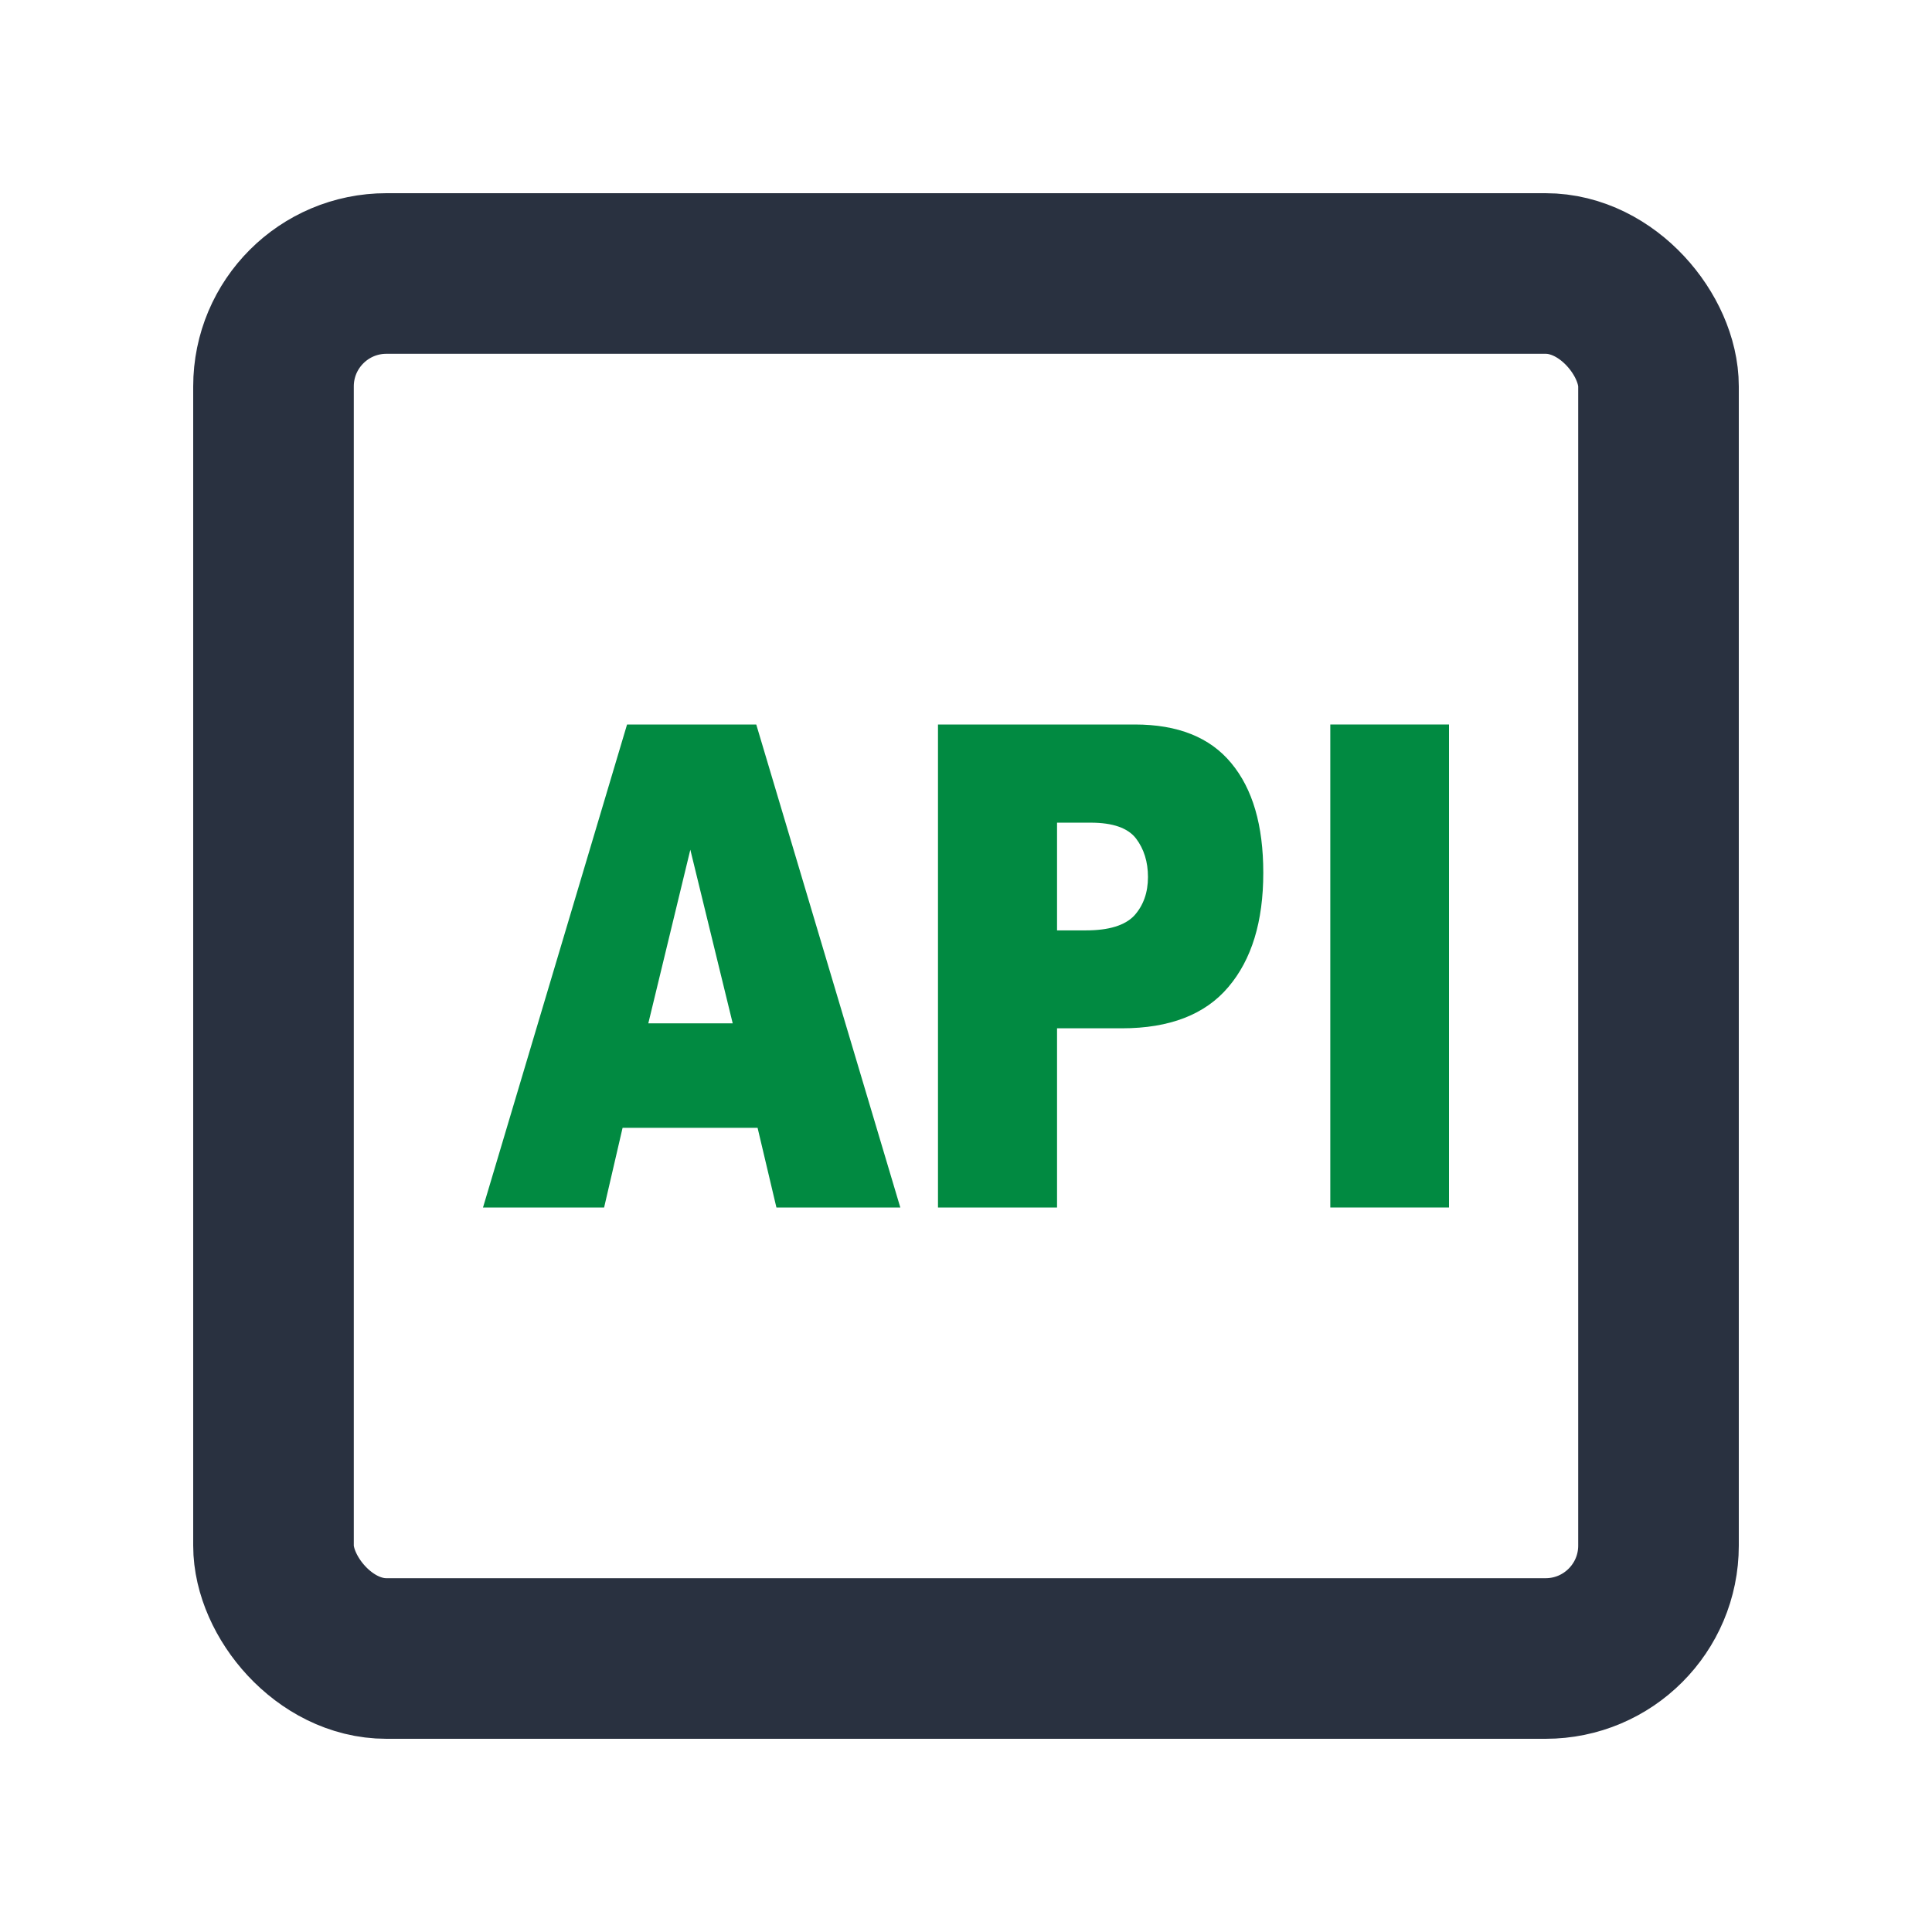
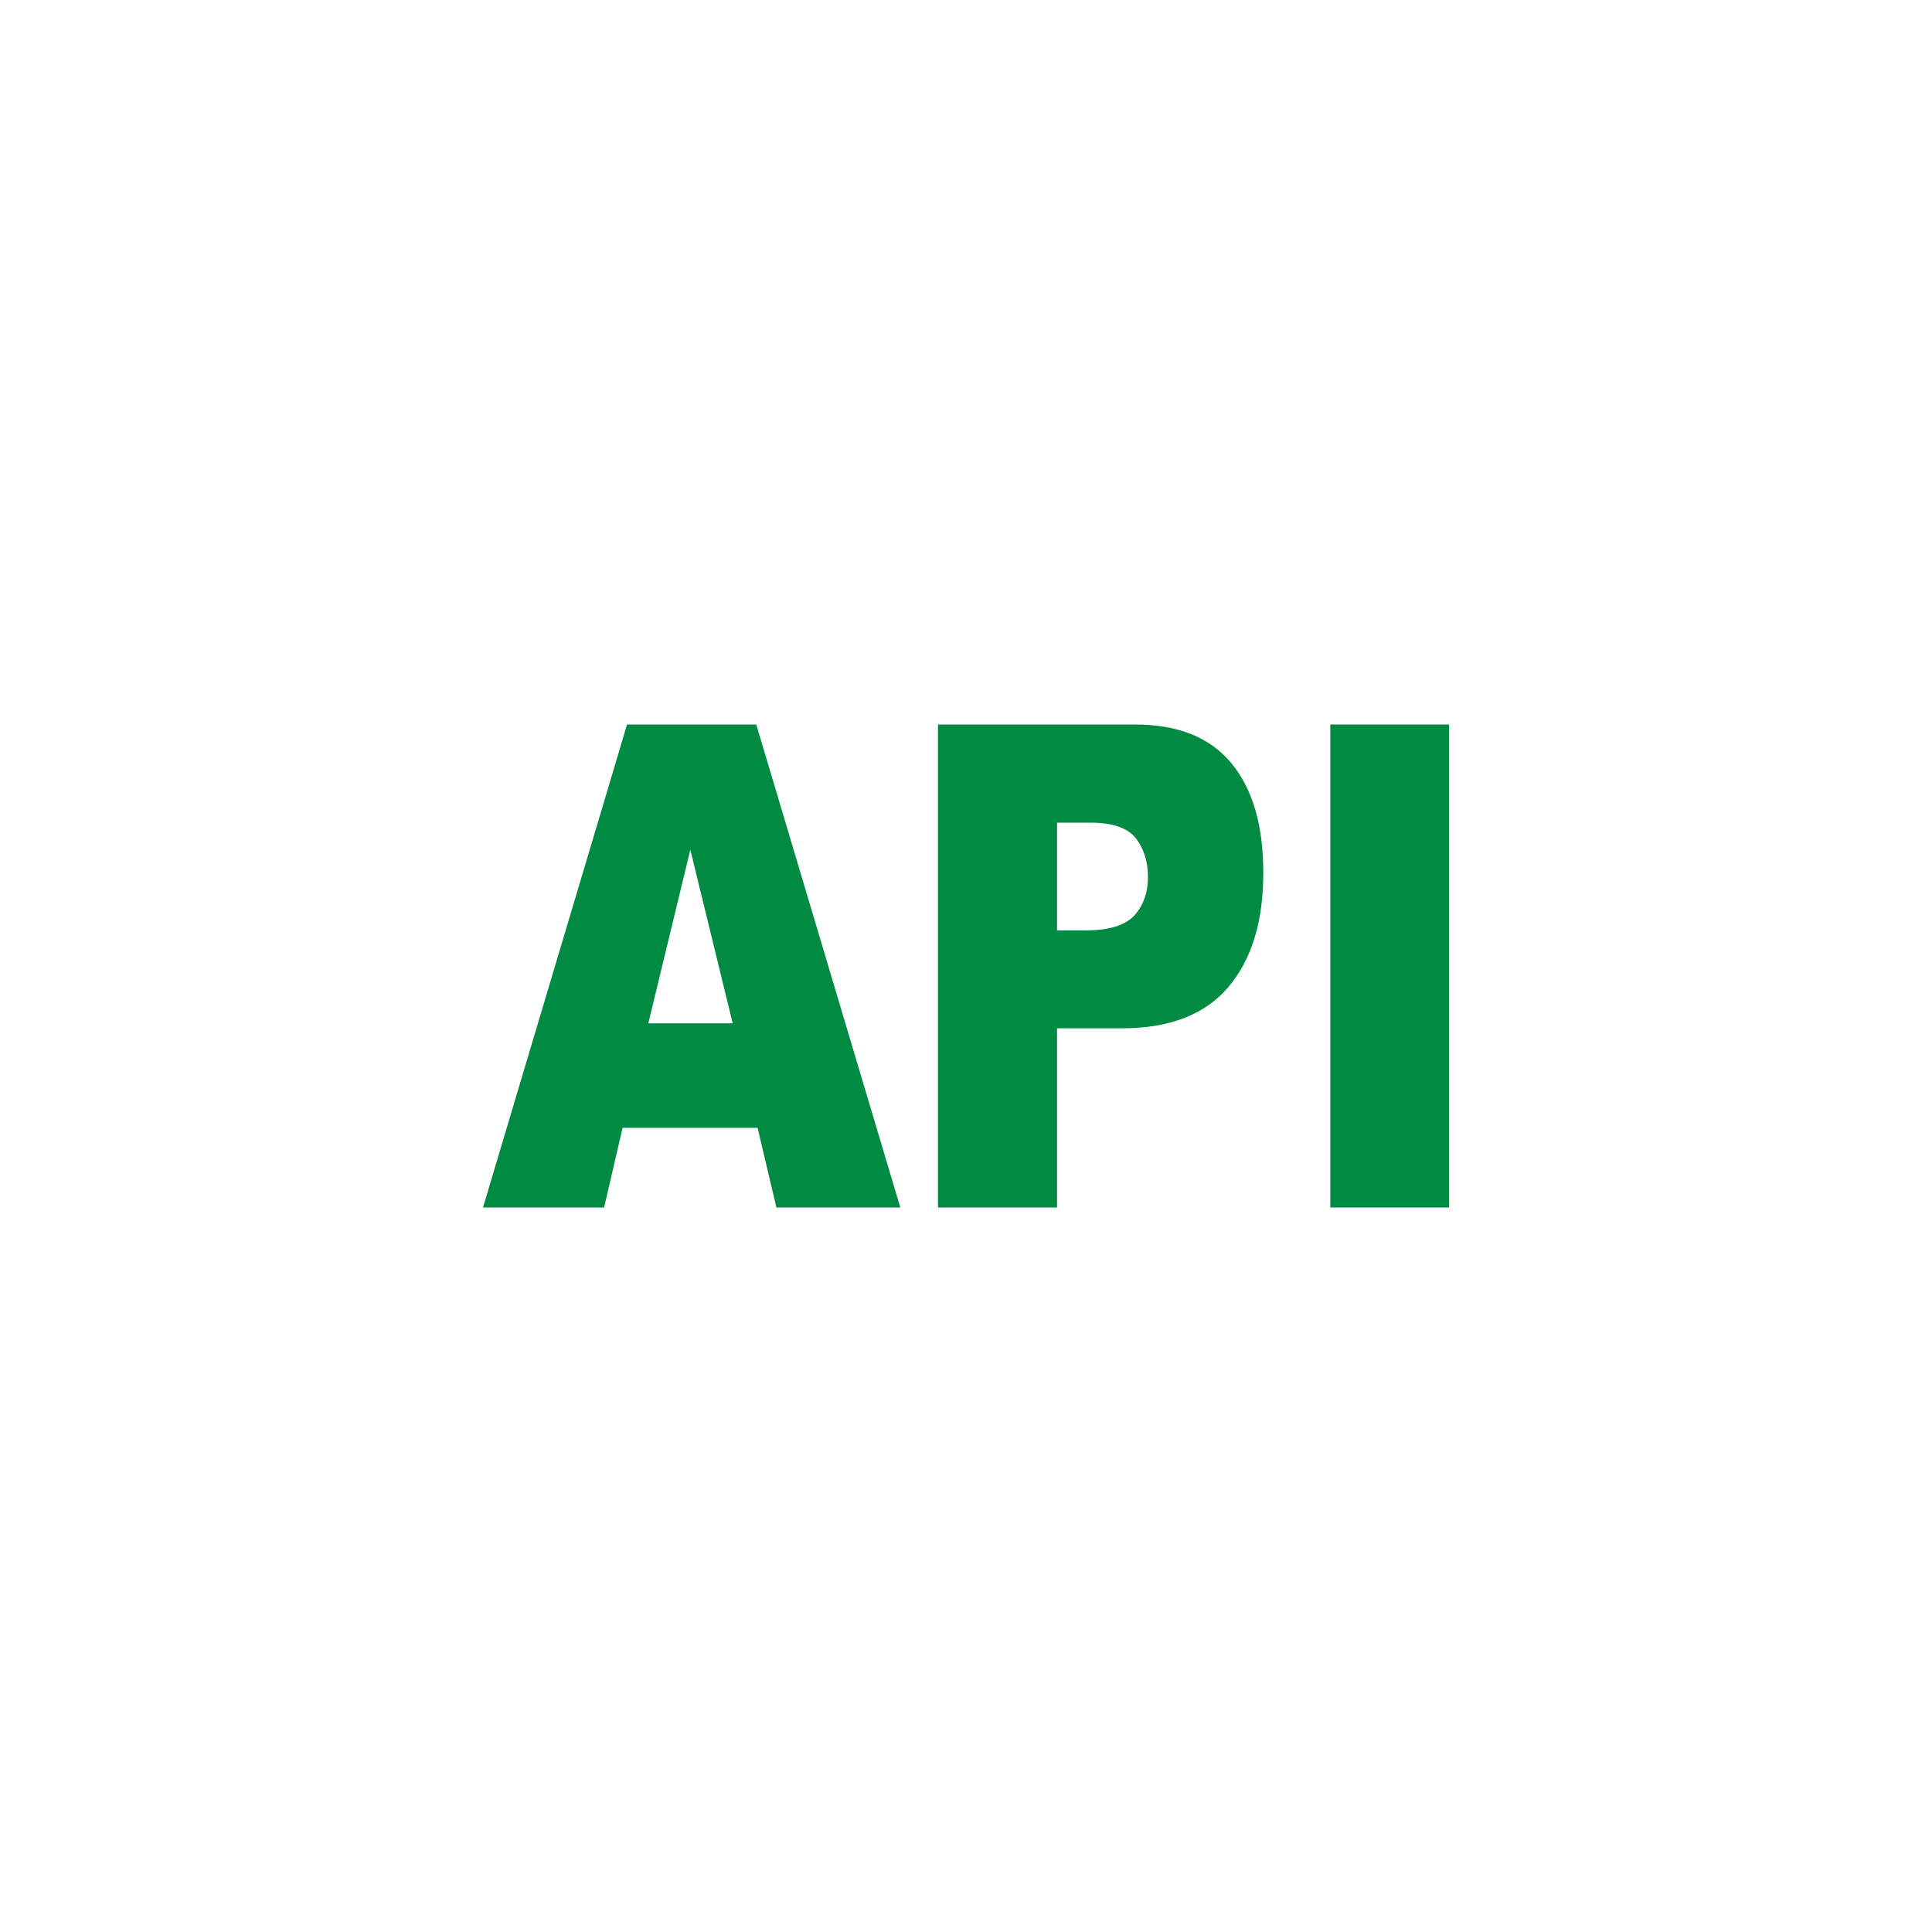
<svg xmlns="http://www.w3.org/2000/svg" width="16" height="16" viewBox="0 0 16 16" fill="none">
-   <rect x="2.265" y="2.265" width="11.47" height="11.47" rx="0.935" stroke="#293140" stroke-width="1.33" />
  <path d="M6.274 9.34H5.156L5.003 10H4L5.193 6H6.263L7.456 10H6.43L6.274 9.34ZM6.068 8.475L5.717 7.037L5.369 8.475H6.068Z" fill="#018a41" />
-   <path d="M7.768 6H9.399C9.754 6 10.02 6.106 10.196 6.319C10.374 6.532 10.462 6.835 10.462 7.228C10.462 7.632 10.366 7.947 10.172 8.175C9.98 8.402 9.686 8.516 9.291 8.516H8.754V10H7.768V6ZM8.754 7.705H8.994C9.183 7.705 9.316 7.664 9.393 7.583C9.469 7.499 9.507 7.392 9.507 7.263C9.507 7.138 9.474 7.031 9.408 6.944C9.341 6.857 9.216 6.813 9.033 6.813H8.754V7.705Z" fill="#018a41" />
+   <path d="M7.768 6H9.399C9.754 6 10.02 6.106 10.196 6.319C10.374 6.532 10.462 6.835 10.462 7.228C10.462 7.632 10.366 7.947 10.172 8.175C9.98 8.402 9.686 8.516 9.291 8.516H8.754V10H7.768V6ZM8.754 7.705H8.994C9.183 7.705 9.316 7.664 9.393 7.583C9.469 7.499 9.507 7.392 9.507 7.263C9.507 7.138 9.474 7.031 9.408 6.944C9.341 6.857 9.216 6.813 9.033 6.813H8.754V7.705" fill="#018a41" />
  <path d="M11.017 6H12V10H11.017V6Z" fill="#018a41" />
</svg>